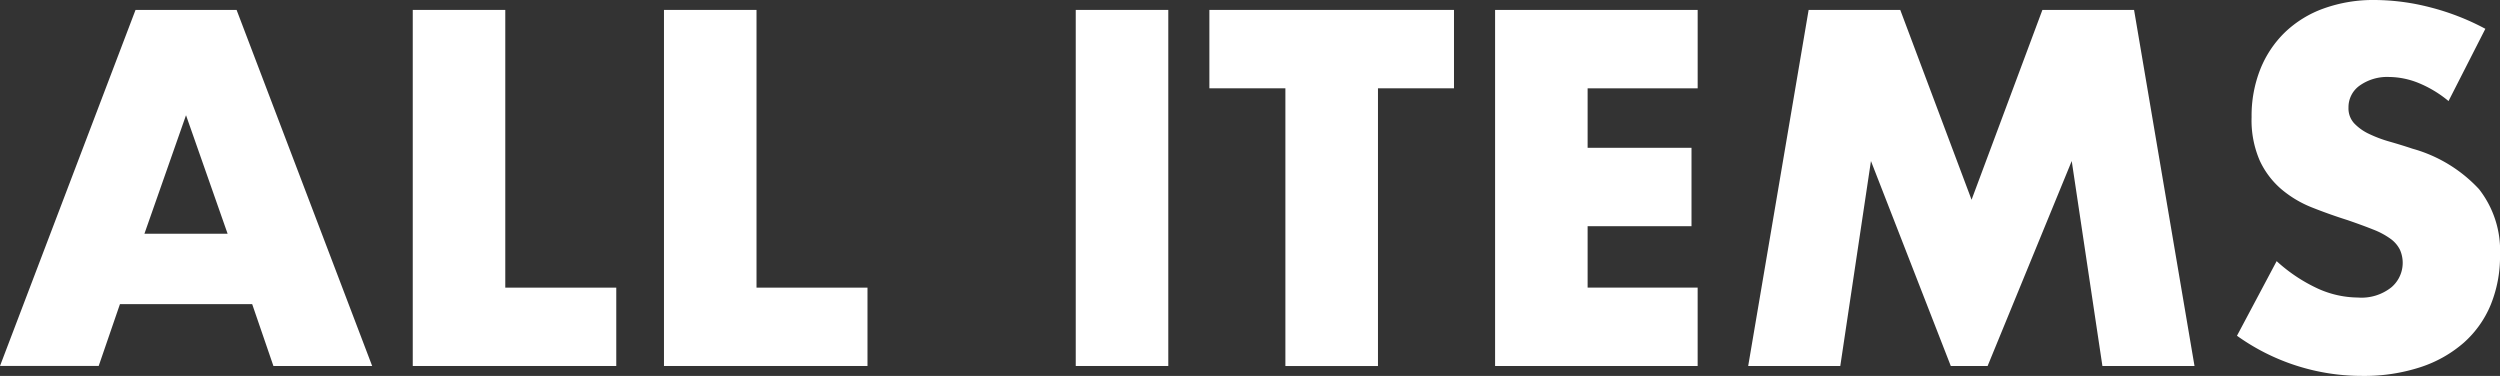
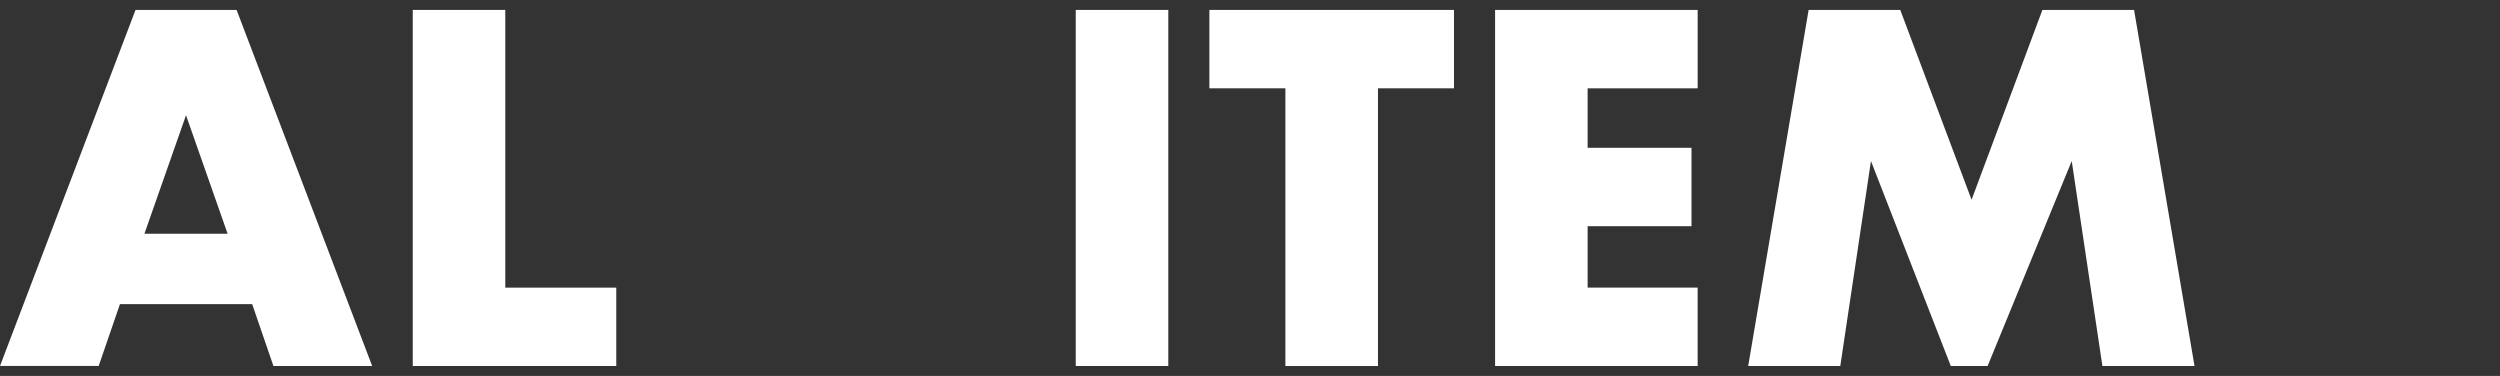
<svg xmlns="http://www.w3.org/2000/svg" width="222.346" height="33.432" viewBox="0 0 222.346 33.432">
  <rect x="0" y="0" width="222.346" height="33.432" fill="#333333" stroke="none" />
  <defs>
    <style>.cls-1{fill:#fff;}</style>
  </defs>
  <g id="レイヤー_2" data-name="レイヤー 2">
    <g id="design">
      <path class="cls-1" d="M22.428,27.048H10.668l-1.891,5.5H0L12.054.882h8.988L33.1,32.55H24.317ZM20.244,20.79l-3.7-10.542-3.7,10.542Z" />
      <path class="cls-1" d="M44.939.882v24.7H54.81V32.55h-18.1V.882Z" />
-       <path class="cls-1" d="M67.283.882v24.7h9.87V32.55h-18.1V.882Z" />
      <path class="cls-1" d="M103.906.882V32.55H95.675V.882Z" />
      <path class="cls-1" d="M122.554,7.854v24.7h-8.233V7.854h-6.76V.882h21.754V7.854Z" />
      <path class="cls-1" d="M150.988,7.854H141.2v5.292h9.24v6.972H141.2v5.46h9.786V32.55H132.971V.882h18.017Z" />
      <path class="cls-1" d="M155.481,32.55,160.857.882h8.149l6.342,16.884,6.3-16.884H189.8l5.376,31.668h-8.191l-2.729-18.228L176.775,32.55H173.5l-7.1-18.228L163.672,32.55Z" />
-       <path class="cls-1" d="M217.768,8.988a10.2,10.2,0,0,0-2.689-1.617,7.137,7.137,0,0,0-2.6-.525,4.228,4.228,0,0,0-2.6.756,2.354,2.354,0,0,0-1.008,1.974,1.96,1.96,0,0,0,.5,1.386,4.4,4.4,0,0,0,1.323.945,11.358,11.358,0,0,0,1.848.693q1.03.294,2.037.629a12.714,12.714,0,0,1,5.9,3.592,8.865,8.865,0,0,1,1.869,5.859,11.406,11.406,0,0,1-.82,4.41,9.2,9.2,0,0,1-2.393,3.381,11.056,11.056,0,0,1-3.864,2.184,16.1,16.1,0,0,1-5.188.777,19.07,19.07,0,0,1-11.13-3.571l3.528-6.635a14.342,14.342,0,0,0,3.655,2.436,8.775,8.775,0,0,0,3.569.8,4.26,4.26,0,0,0,3-.924,2.862,2.862,0,0,0,.735-3.339,2.692,2.692,0,0,0-.839-.967,6.8,6.8,0,0,0-1.534-.818q-.945-.378-2.289-.84-1.6-.506-3.129-1.113a9.816,9.816,0,0,1-2.729-1.617,7.516,7.516,0,0,1-1.933-2.541,8.987,8.987,0,0,1-.734-3.885,11.232,11.232,0,0,1,.776-4.264,9.467,9.467,0,0,1,2.185-3.275A9.722,9.722,0,0,1,206.658.756,13.025,13.025,0,0,1,211.216,0a20,20,0,0,1,4.914.65,21.76,21.76,0,0,1,4.914,1.912Z" />
    </g>
  </g>
</svg>